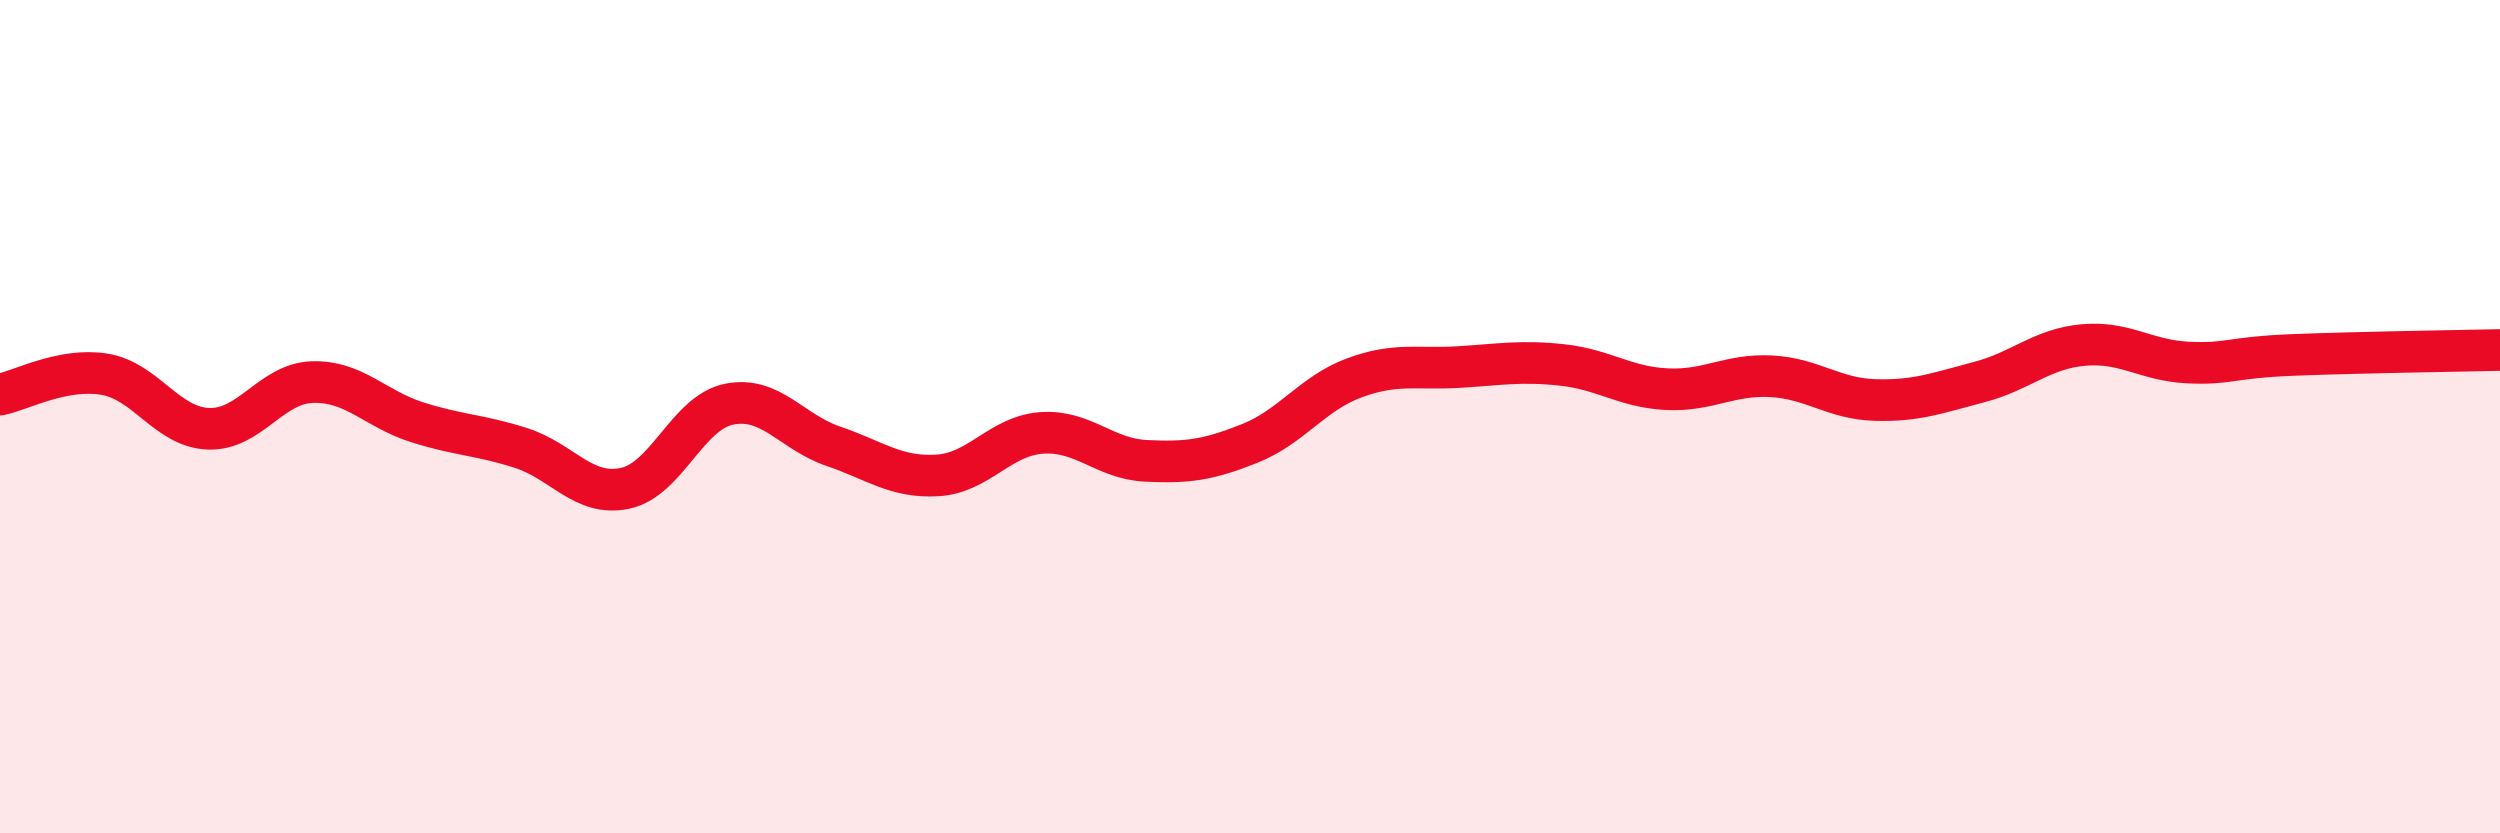
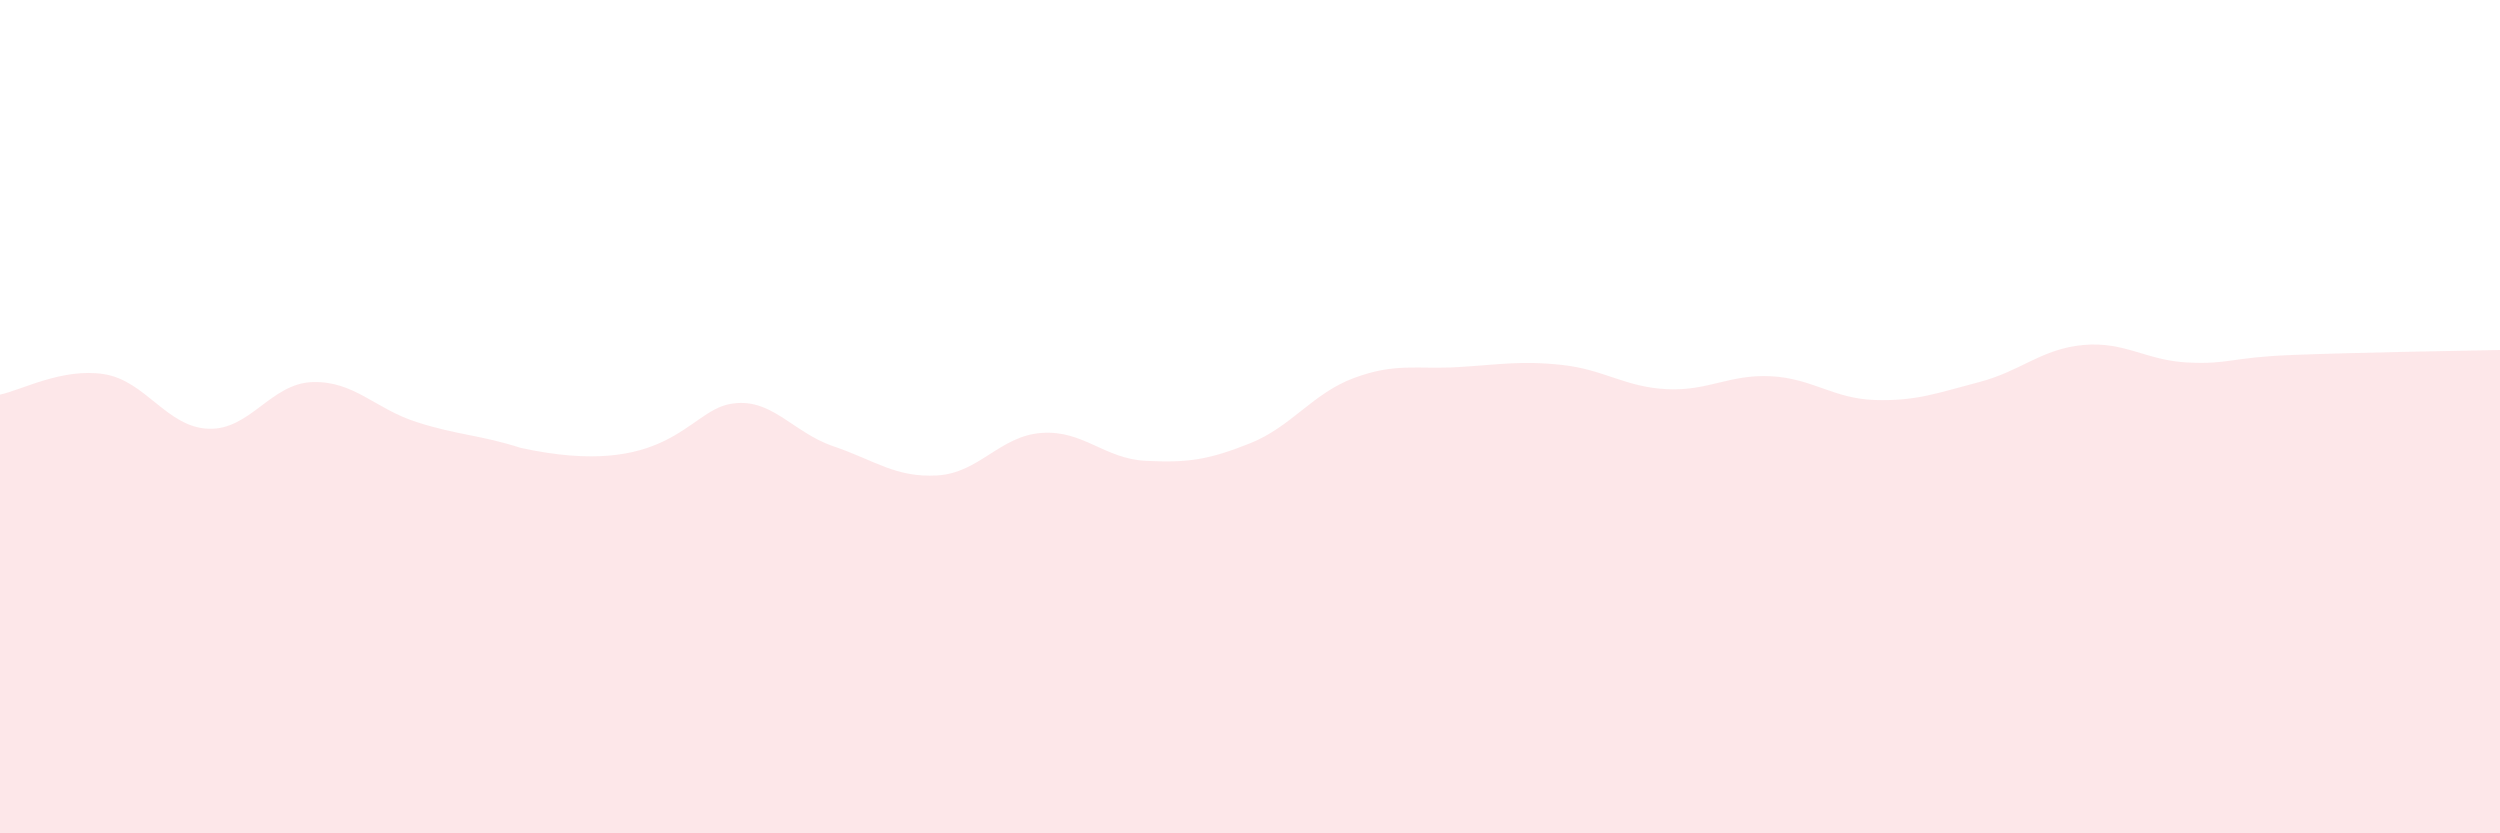
<svg xmlns="http://www.w3.org/2000/svg" width="60" height="20" viewBox="0 0 60 20">
-   <path d="M 0,9.47 C 0.5,9.37 1.5,8.82 2.5,8.98 C 3.5,9.14 4,10.25 5,10.29 C 6,10.33 6.5,9.2 7.5,9.17 C 8.5,9.14 9,9.81 10,10.13 C 11,10.45 11.5,10.43 12.5,10.75 C 13.5,11.07 14,11.93 15,11.72 C 16,11.51 16.5,9.9 17.5,9.7 C 18.5,9.5 19,10.37 20,10.71 C 21,11.05 21.5,11.47 22.5,11.41 C 23.5,11.35 24,10.46 25,10.39 C 26,10.32 26.5,11.01 27.5,11.06 C 28.5,11.11 29,11.04 30,10.64 C 31,10.24 31.5,9.44 32.5,9.07 C 33.5,8.7 34,8.87 35,8.81 C 36,8.75 36.5,8.65 37.5,8.76 C 38.5,8.87 39,9.29 40,9.34 C 41,9.39 41.5,8.98 42.5,9.03 C 43.5,9.08 44,9.57 45,9.6 C 46,9.63 46.5,9.43 47.5,9.17 C 48.5,8.91 49,8.37 50,8.28 C 51,8.19 51.5,8.65 52.5,8.7 C 53.5,8.75 53.5,8.58 55,8.52 C 56.5,8.46 59,8.42 60,8.4L60 20L0 20Z" fill="#EB0A25" opacity="0.1" stroke-linecap="round" stroke-linejoin="round" />
-   <path d="M 0,9.47 C 0.5,9.37 1.5,8.82 2.5,8.98 C 3.5,9.14 4,10.25 5,10.29 C 6,10.33 6.5,9.2 7.5,9.17 C 8.5,9.14 9,9.81 10,10.13 C 11,10.45 11.5,10.43 12.5,10.75 C 13.5,11.07 14,11.93 15,11.72 C 16,11.51 16.5,9.9 17.5,9.7 C 18.5,9.5 19,10.37 20,10.71 C 21,11.05 21.5,11.47 22.5,11.41 C 23.5,11.35 24,10.46 25,10.39 C 26,10.32 26.5,11.01 27.5,11.06 C 28.5,11.11 29,11.04 30,10.64 C 31,10.24 31.5,9.44 32.5,9.07 C 33.5,8.7 34,8.87 35,8.81 C 36,8.75 36.5,8.65 37.5,8.76 C 38.5,8.87 39,9.29 40,9.34 C 41,9.39 41.5,8.98 42.5,9.03 C 43.5,9.08 44,9.57 45,9.6 C 46,9.63 46.5,9.43 47.5,9.17 C 48.5,8.91 49,8.37 50,8.28 C 51,8.19 51.5,8.65 52.5,8.7 C 53.5,8.75 53.5,8.58 55,8.52 C 56.5,8.46 59,8.42 60,8.4" stroke="#EB0A25" stroke-width="1" fill="none" stroke-linecap="round" stroke-linejoin="round" />
+   <path d="M 0,9.47 C 0.5,9.37 1.5,8.82 2.5,8.98 C 3.5,9.14 4,10.25 5,10.29 C 6,10.33 6.5,9.2 7.5,9.17 C 8.5,9.14 9,9.81 10,10.13 C 11,10.45 11.5,10.43 12.5,10.75 C 16,11.51 16.5,9.9 17.5,9.7 C 18.5,9.5 19,10.37 20,10.71 C 21,11.05 21.5,11.47 22.5,11.41 C 23.5,11.35 24,10.46 25,10.39 C 26,10.32 26.5,11.01 27.5,11.06 C 28.5,11.11 29,11.04 30,10.64 C 31,10.24 31.5,9.44 32.5,9.07 C 33.5,8.7 34,8.87 35,8.81 C 36,8.75 36.5,8.65 37.5,8.76 C 38.5,8.87 39,9.29 40,9.34 C 41,9.39 41.5,8.98 42.5,9.03 C 43.5,9.08 44,9.57 45,9.6 C 46,9.63 46.5,9.43 47.5,9.17 C 48.5,8.91 49,8.37 50,8.28 C 51,8.19 51.5,8.65 52.5,8.7 C 53.5,8.75 53.5,8.58 55,8.52 C 56.5,8.46 59,8.42 60,8.4L60 20L0 20Z" fill="#EB0A25" opacity="0.1" stroke-linecap="round" stroke-linejoin="round" />
</svg>